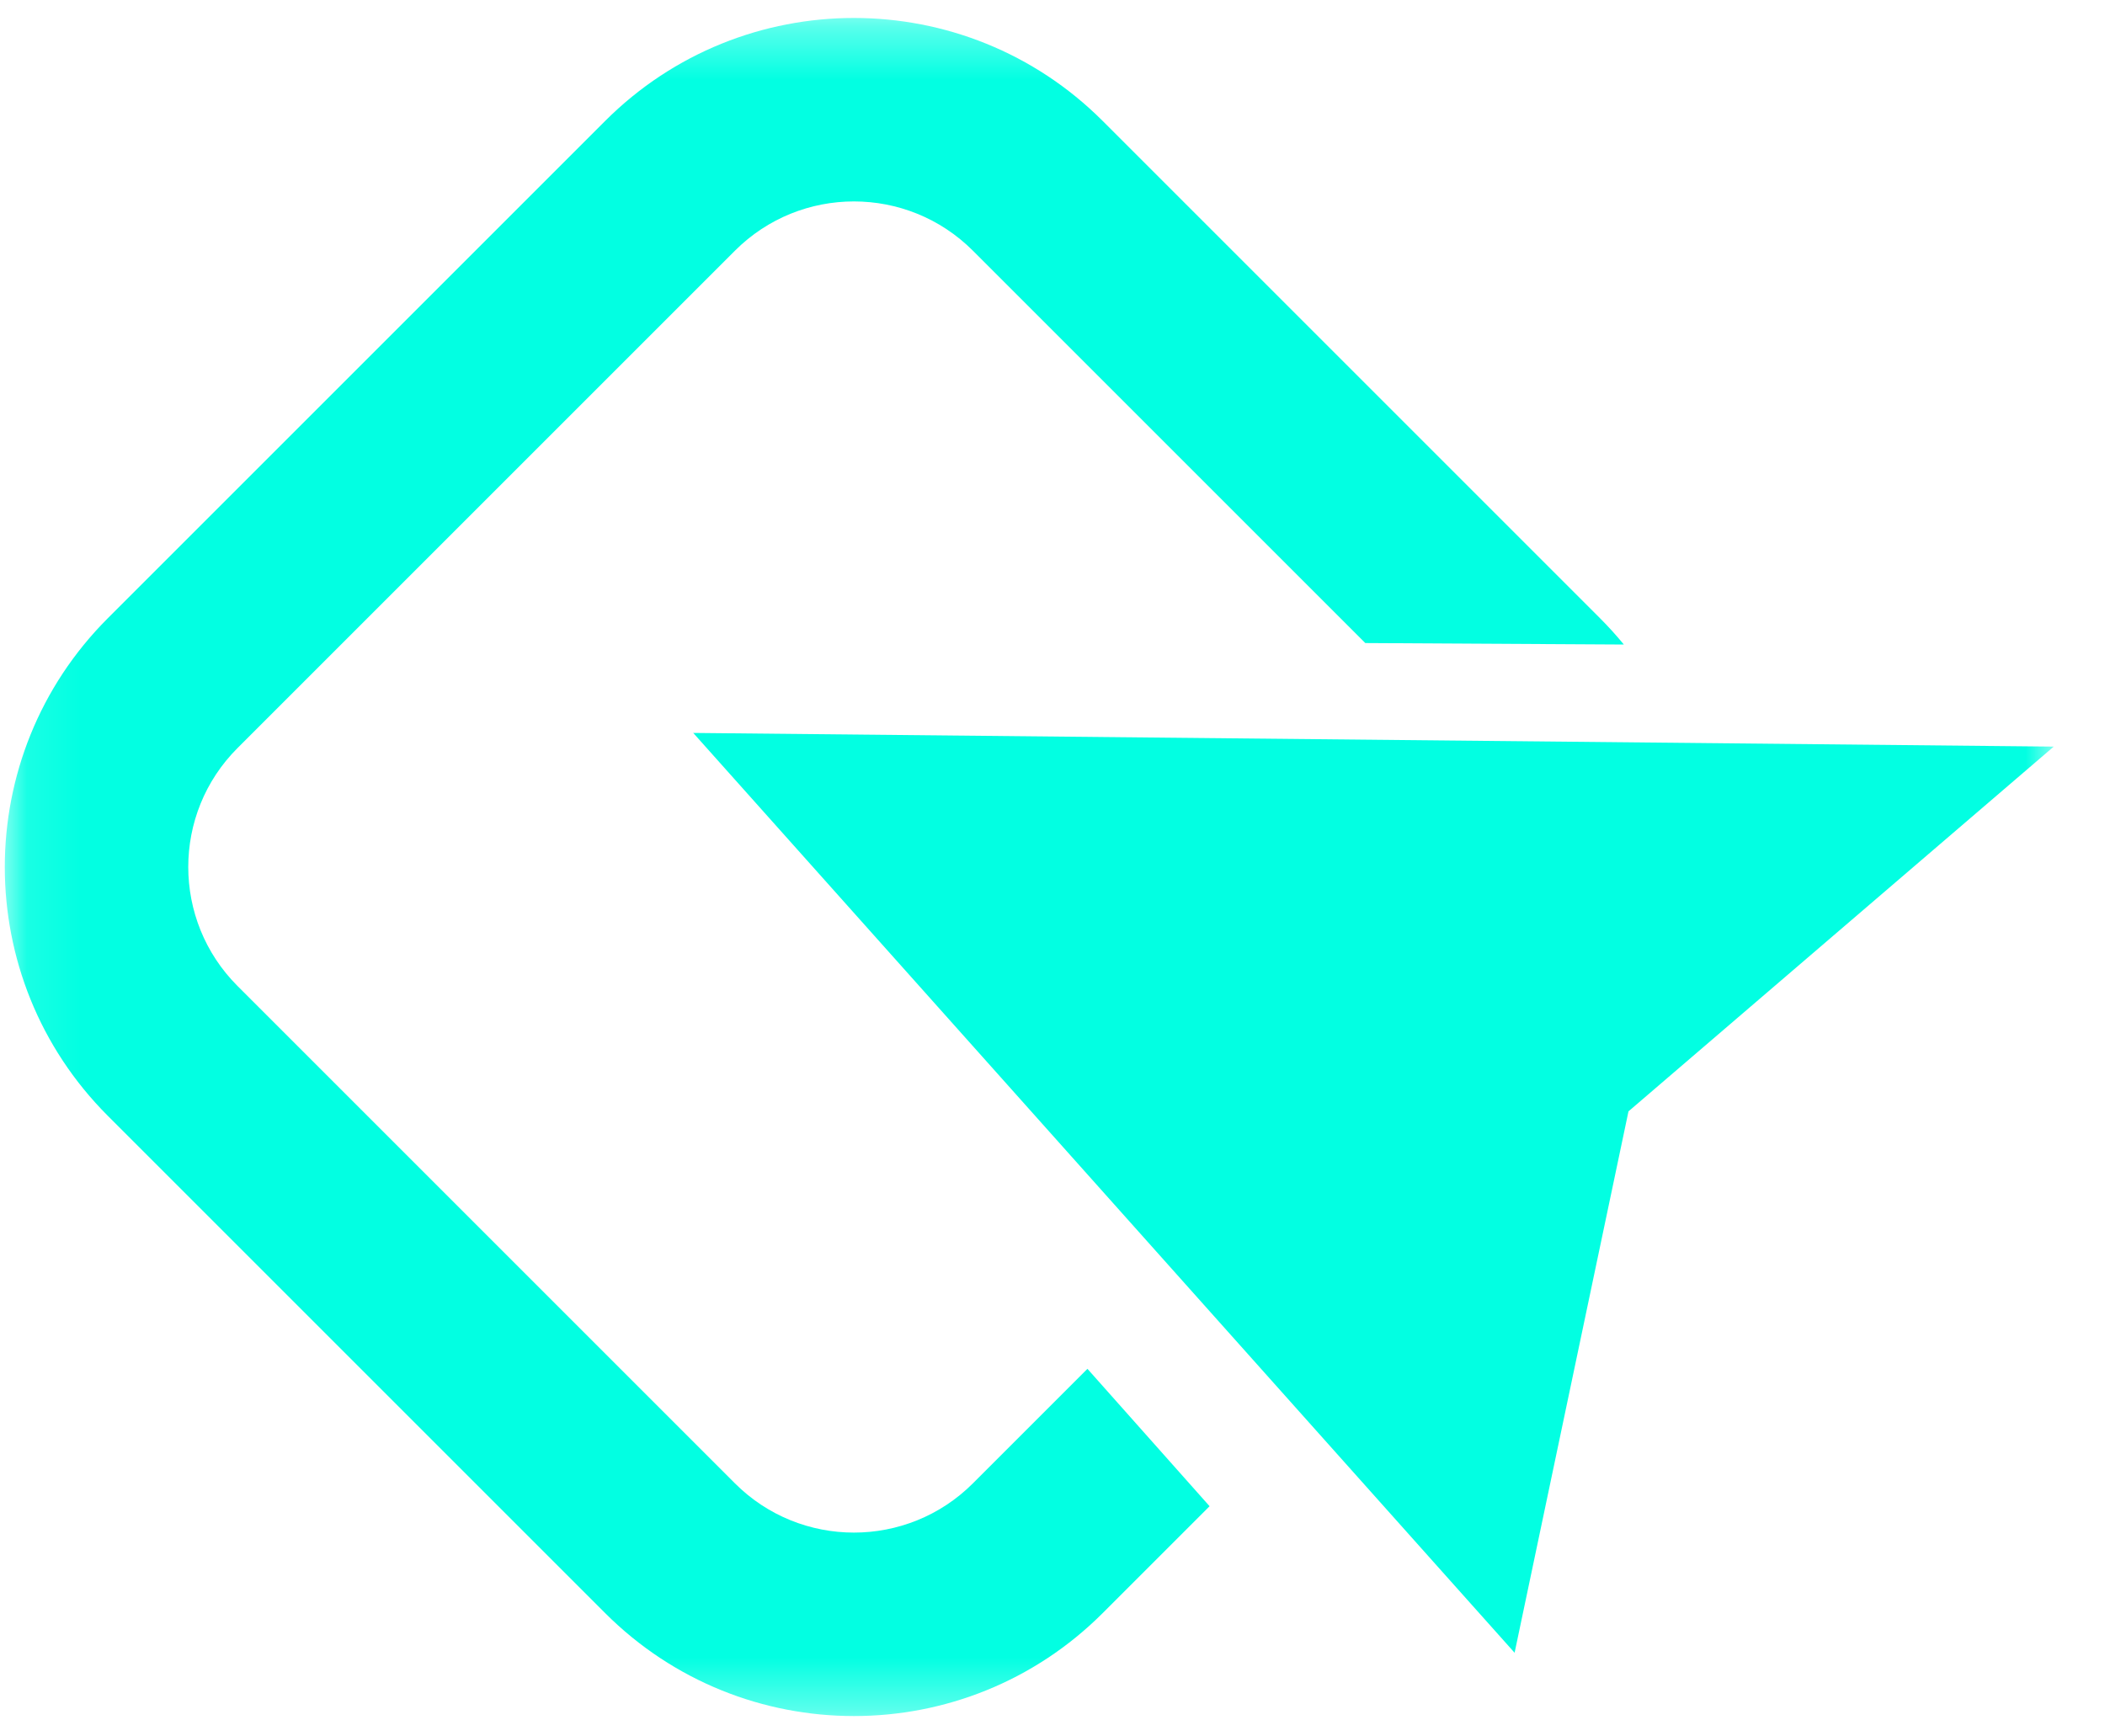
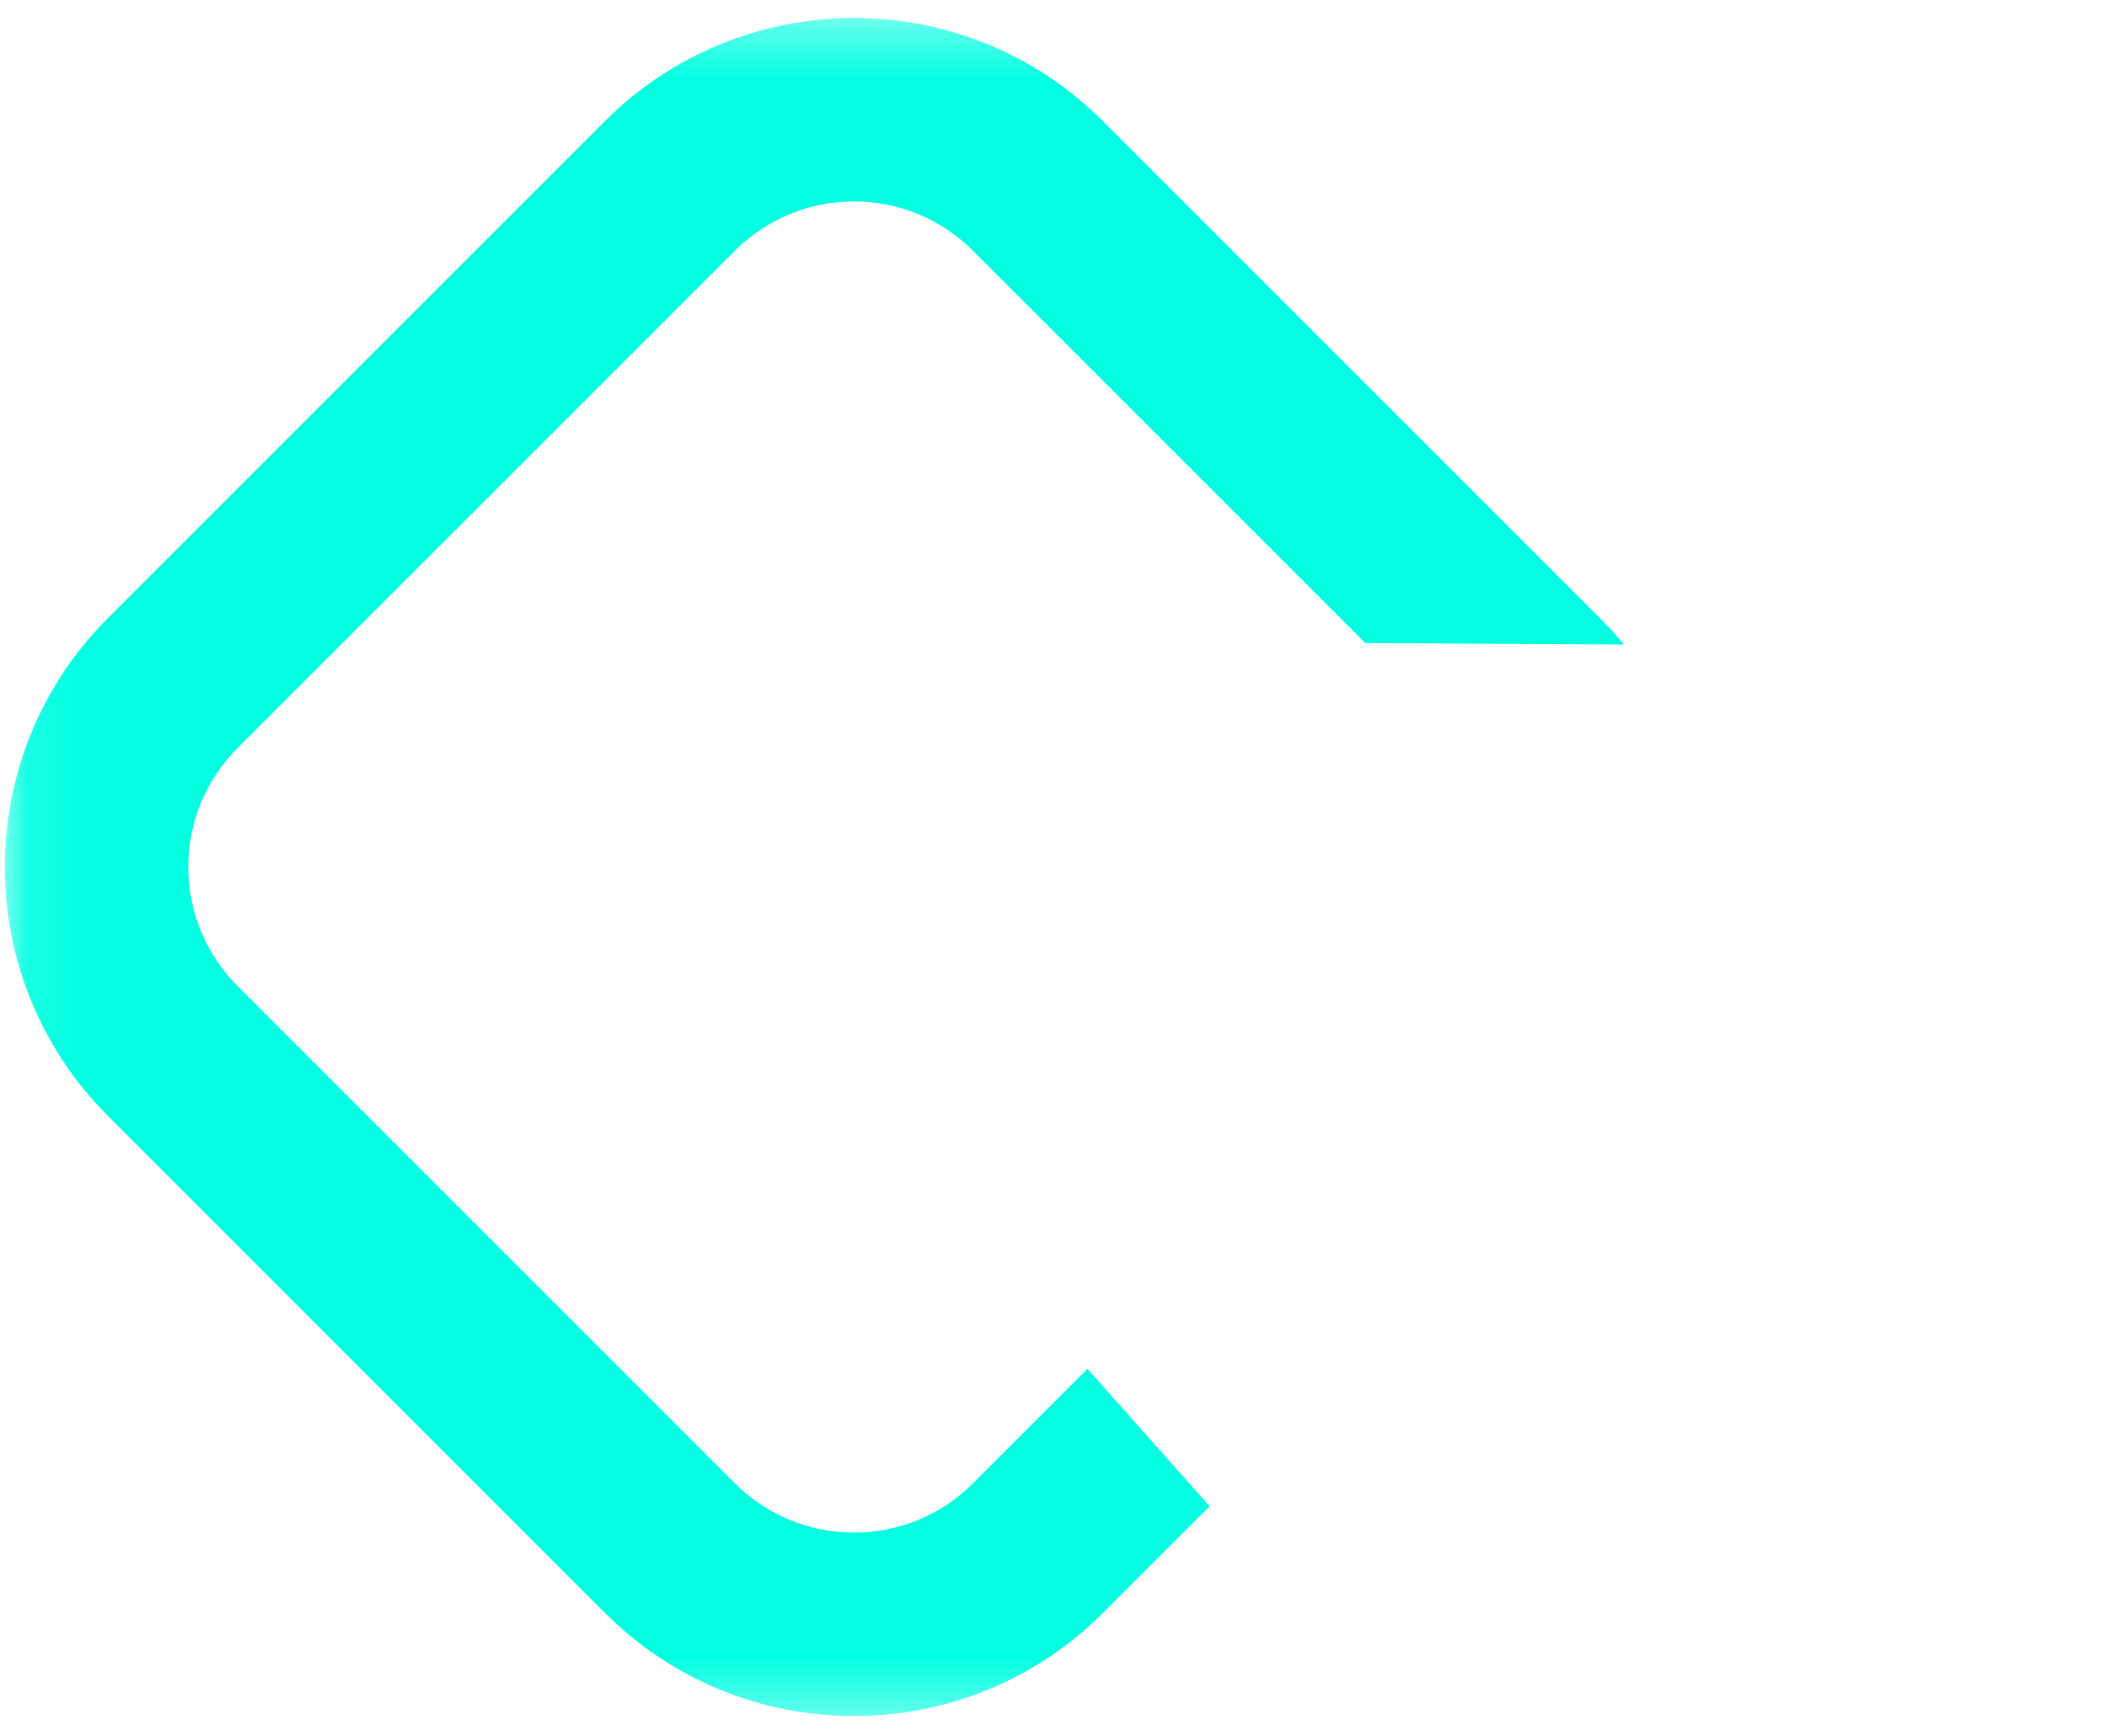
<svg xmlns="http://www.w3.org/2000/svg" width="40" height="33" viewBox="0 0 40 33" fill="none">
  <mask id="mask0_53_1077" style="mask-type:luminance" maskUnits="userSpaceOnUse" x="0" y="0" width="40" height="33">
    <path d="M39.093 0.342H0.091V32.658H39.093V0.342Z" fill="white" />
  </mask>
  <g mask="url(#mask0_53_1077)">
    <path fill-rule="evenodd" clip-rule="evenodd" d="M22.985 28.625L20.953 30.657C18.344 33.265 14.109 33.265 11.5 30.657L2.047 21.204C-0.561 18.595 -0.561 14.36 2.047 11.751L11.5 2.298C14.109 -0.311 18.344 -0.311 20.953 2.298L30.406 11.751C30.566 11.911 30.716 12.077 30.857 12.249L25.944 12.221L18.487 4.764C17.239 3.516 15.214 3.516 13.966 4.764L4.513 14.217C3.265 15.464 3.266 17.49 4.513 18.738L13.966 28.191C15.214 29.438 17.239 29.438 18.487 28.191L20.664 26.014L22.985 28.625Z" fill="#02FFE2" />
-     <path fill-rule="evenodd" clip-rule="evenodd" d="M28.781 31.41L13.173 13.929L39.026 14.189L30.945 21.121L28.781 31.41Z" fill="#02FFE2" />
  </g>
</svg>